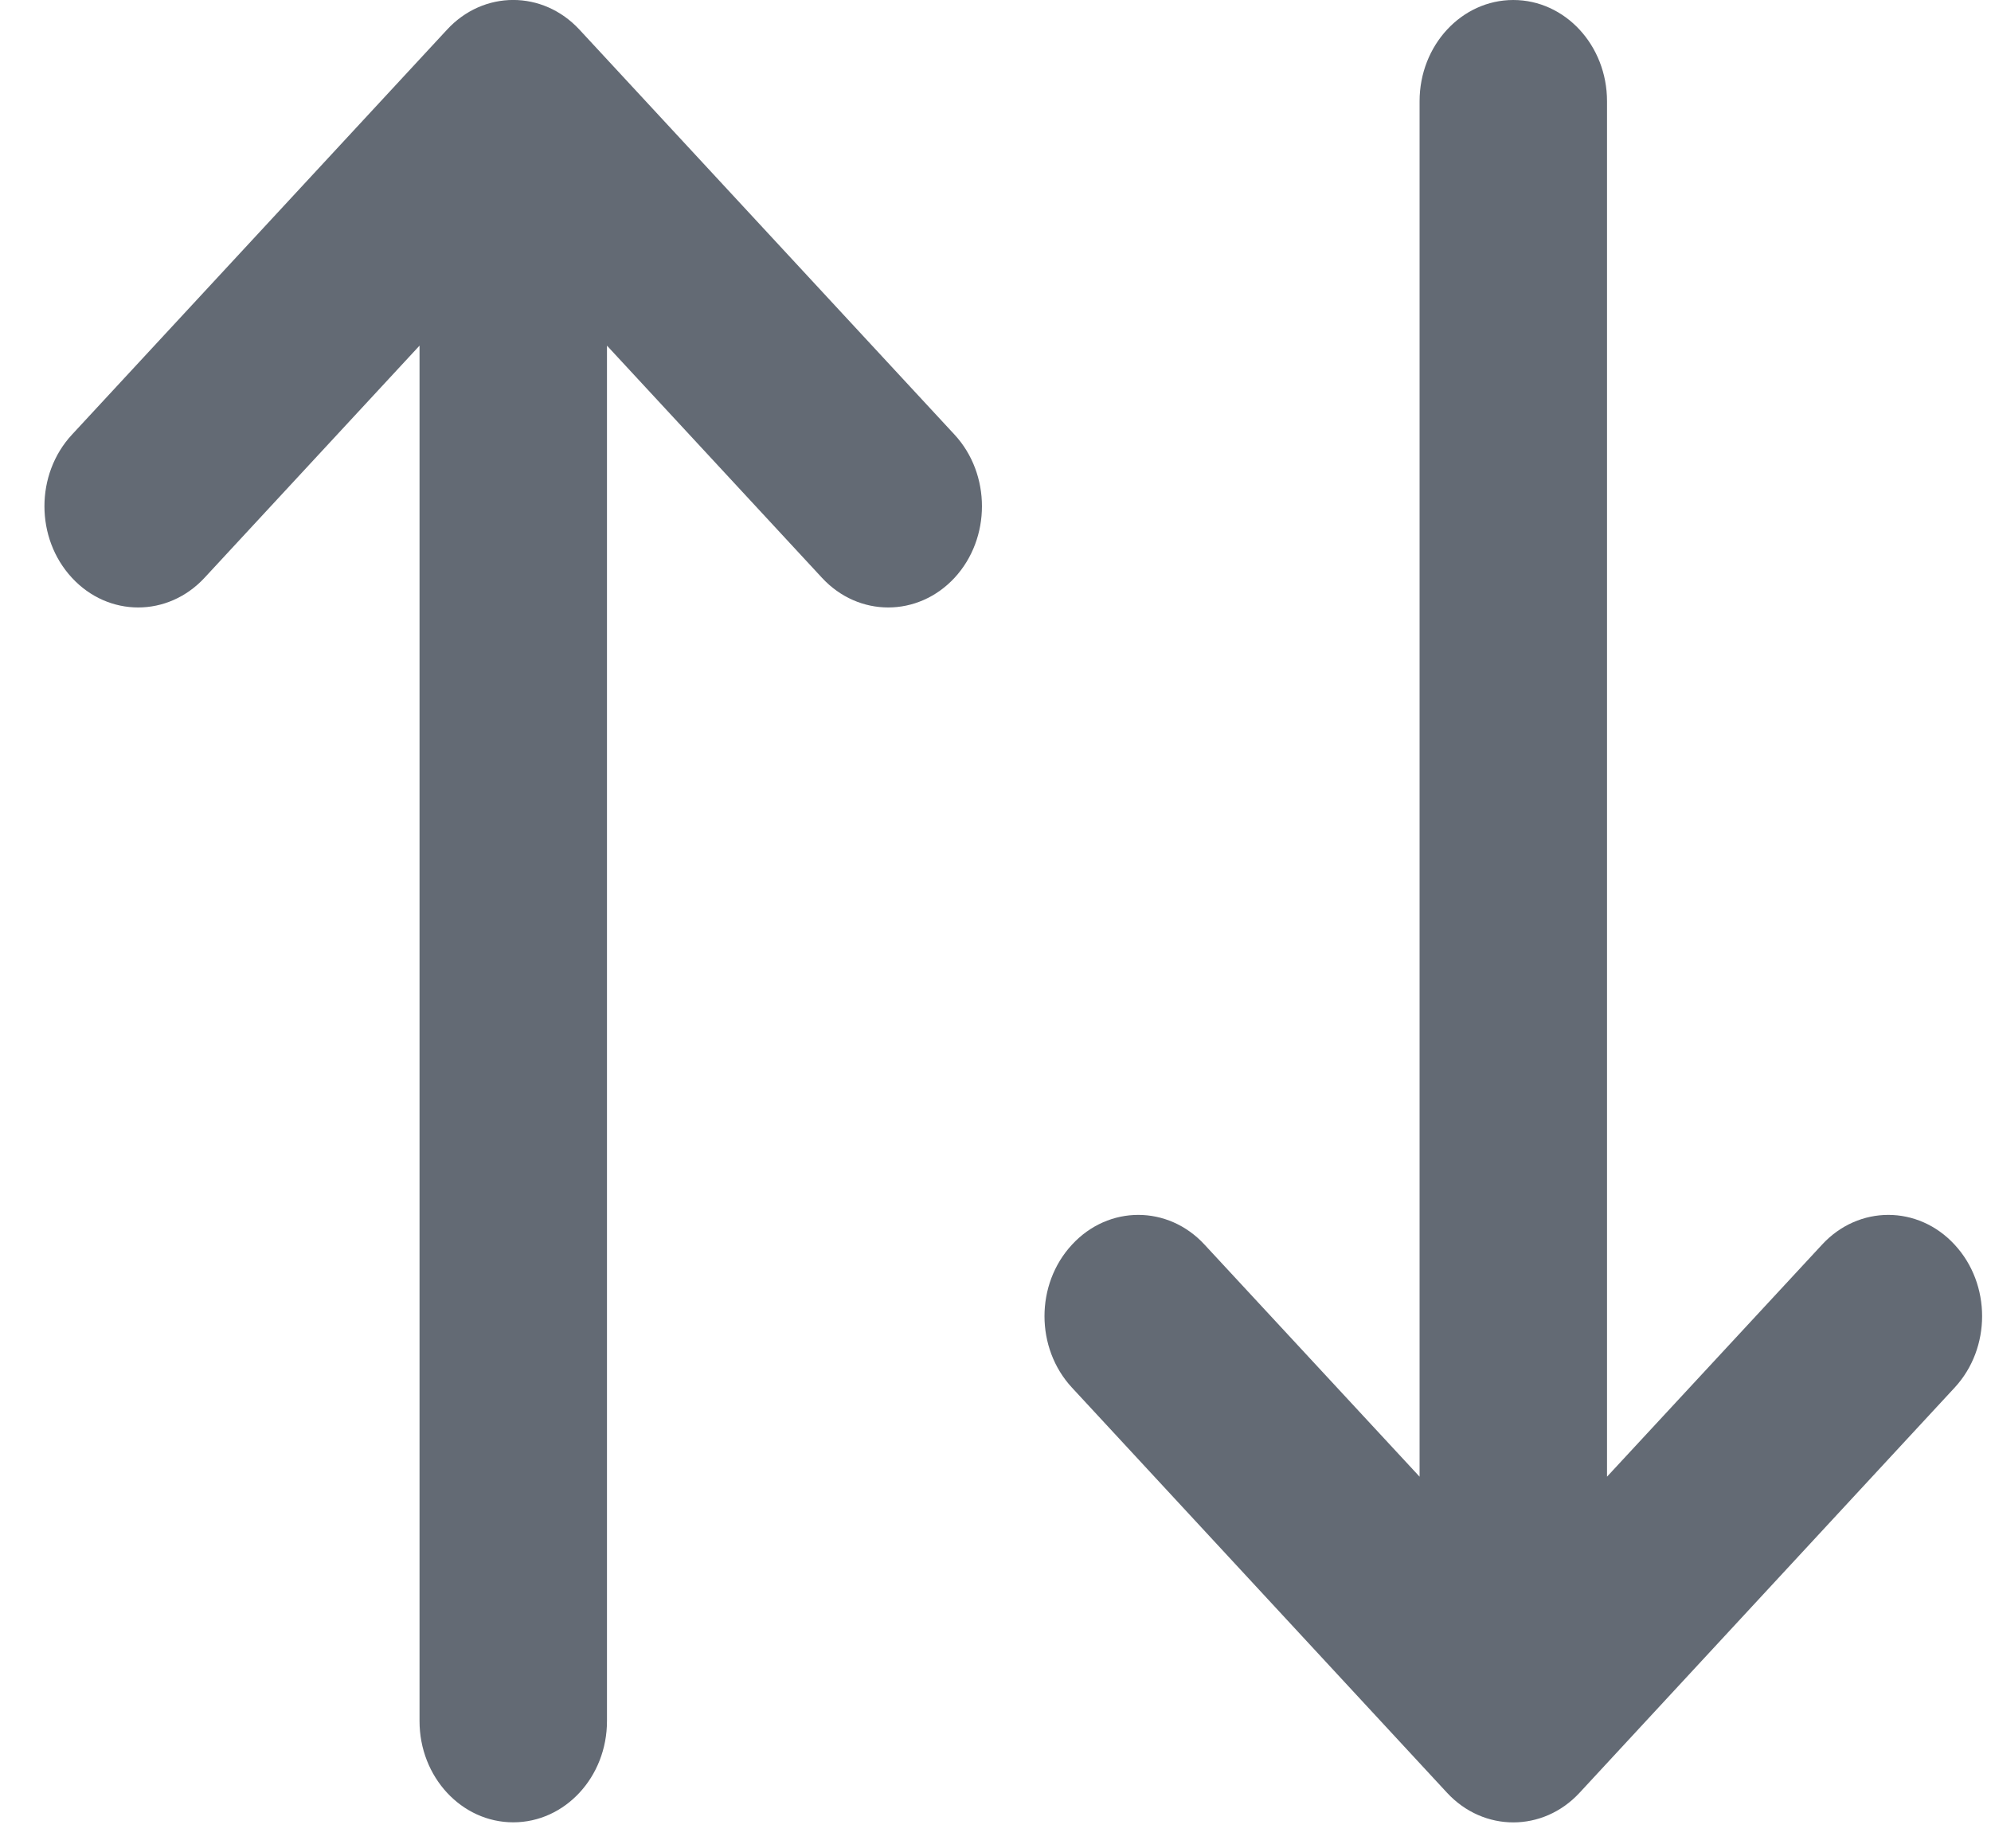
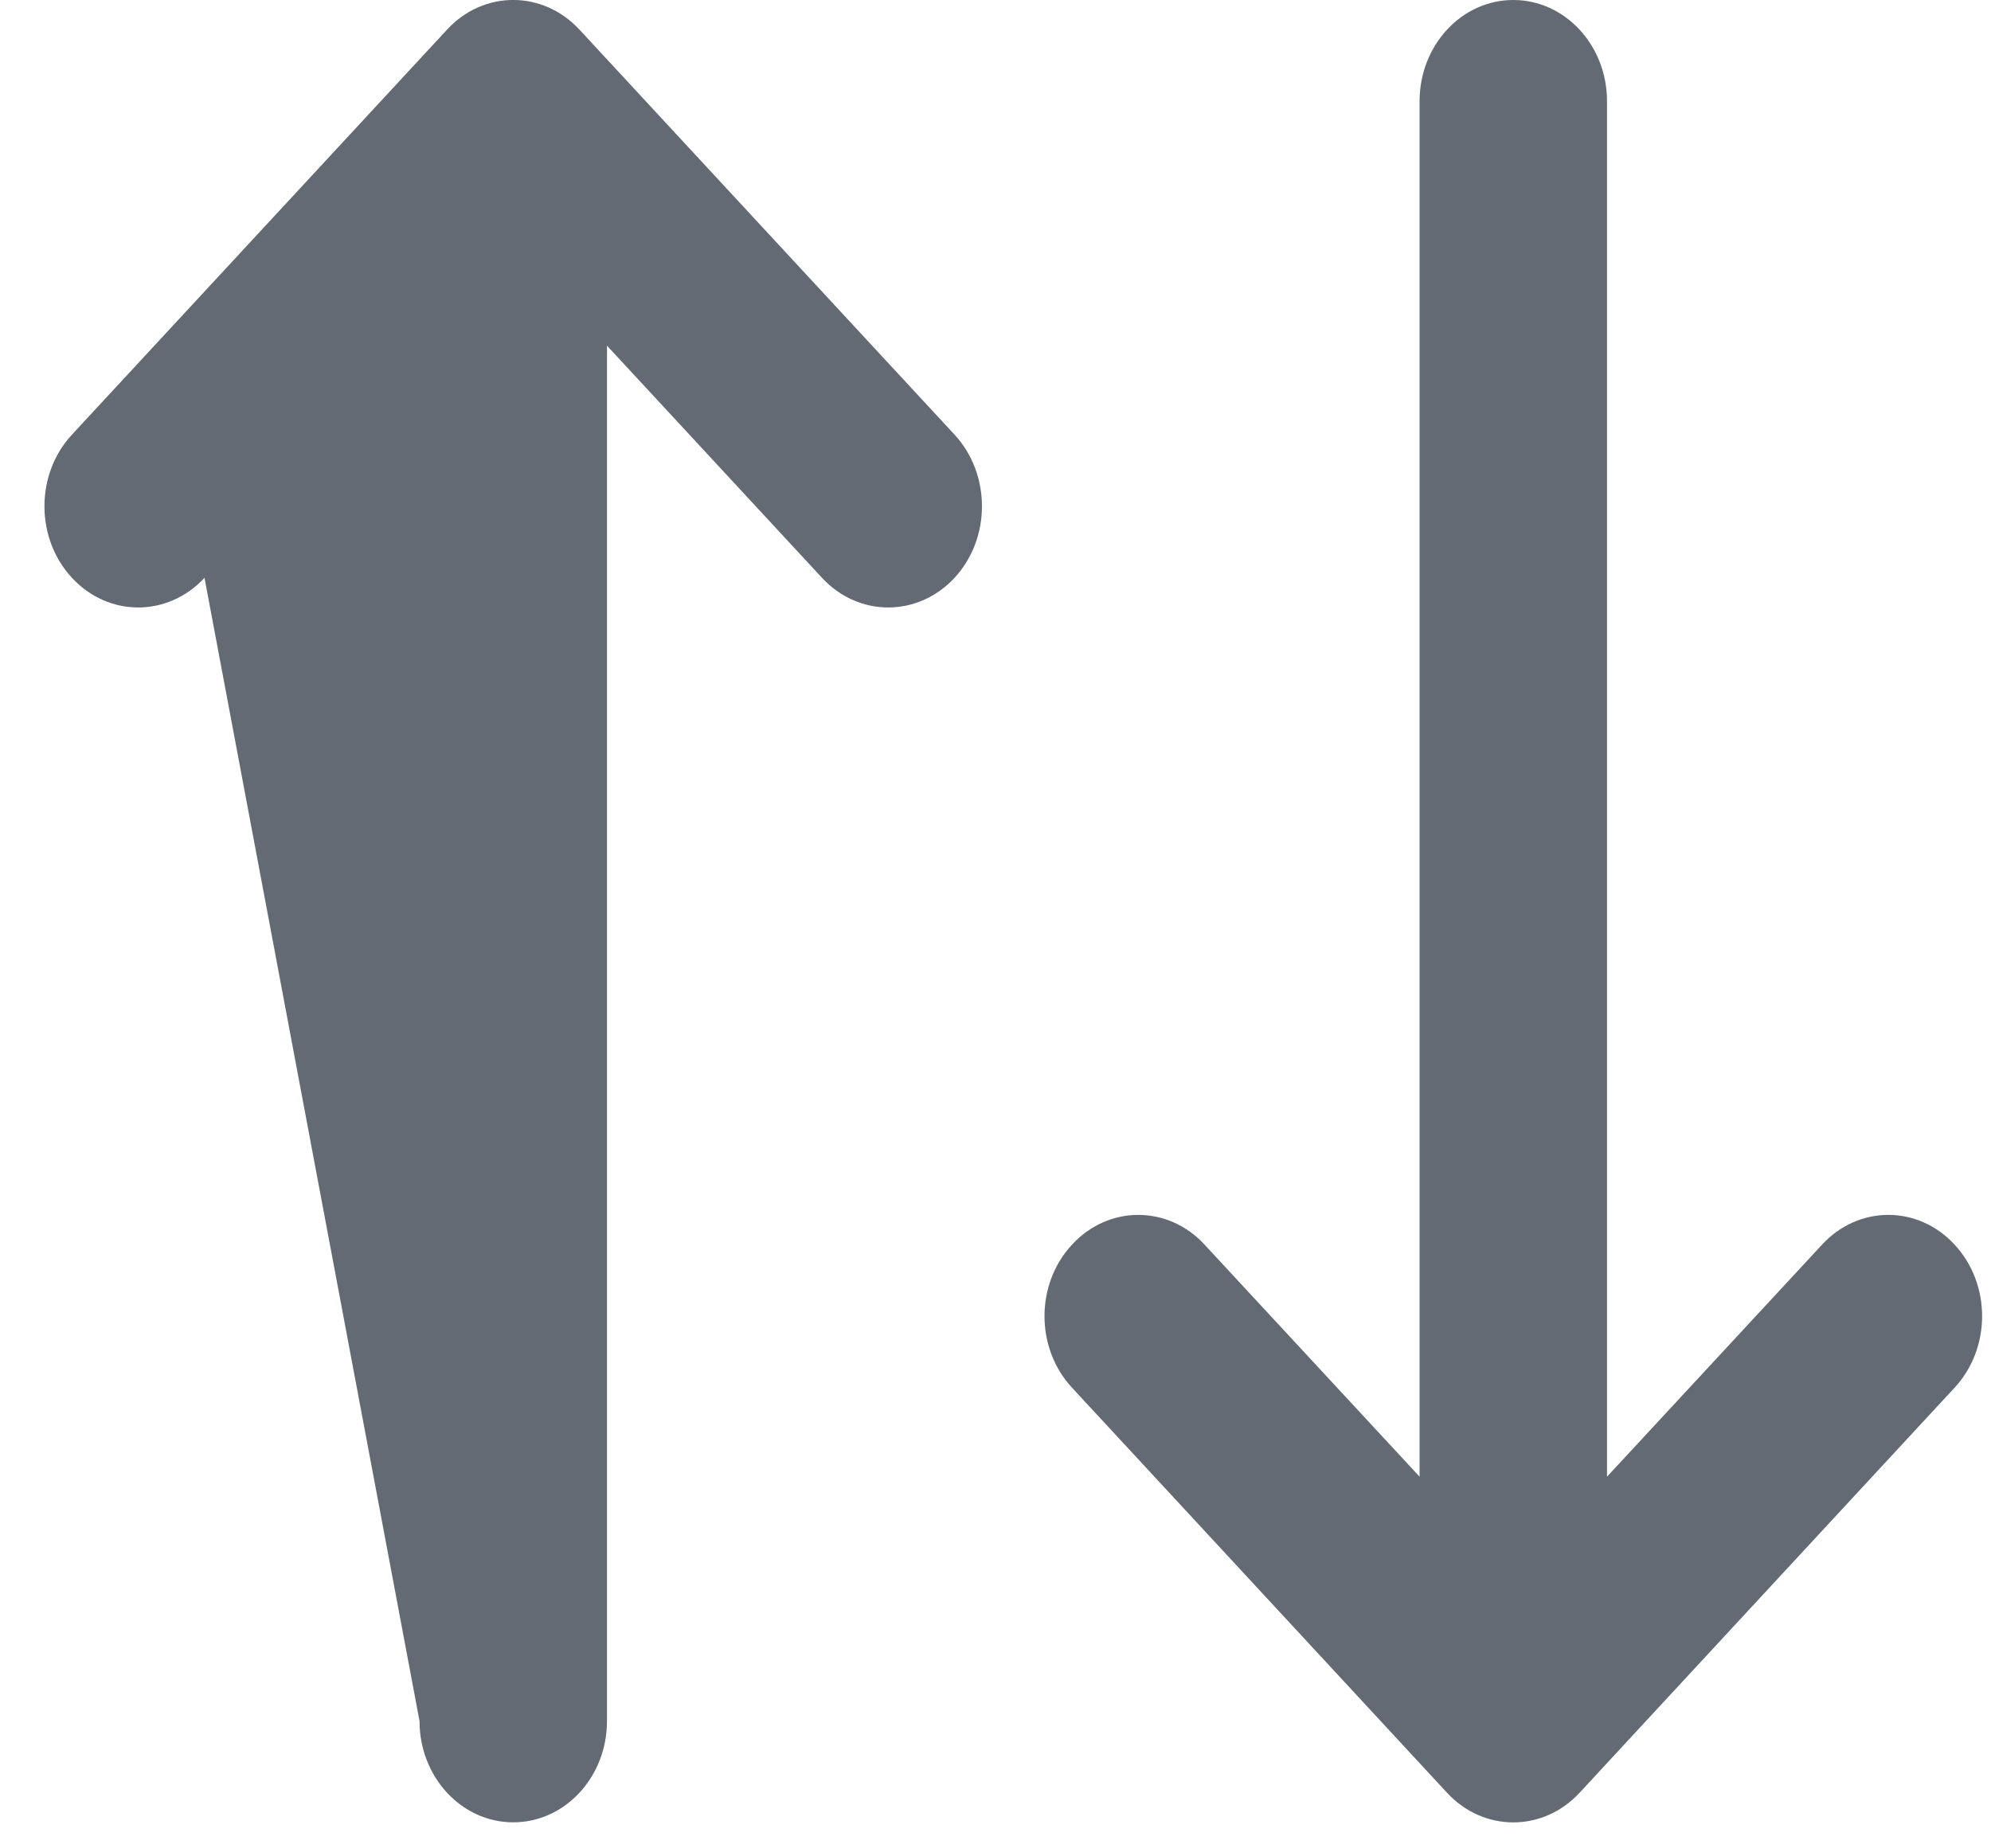
<svg xmlns="http://www.w3.org/2000/svg" width="14" height="13" viewBox="0 0 14 13" fill="none">
-   <path fill-rule="evenodd" clip-rule="evenodd" d="M7.538 9.76L10.175 12.609C10.432 12.887 10.85 12.887 11.107 12.609L13.744 9.76C14.002 9.482 14.002 9.032 13.744 8.754C13.487 8.475 13.069 8.475 12.812 8.754L11.3 10.386L11.3 0.712C11.3 0.319 11.005 3.91132e-09 10.641 3.77813e-09C10.277 3.64495e-09 9.982 0.319 9.982 0.712L9.982 10.386L8.47 8.754C8.213 8.475 7.795 8.475 7.538 8.754C7.28 9.032 7.28 9.482 7.538 9.76ZM4.075 0.209C3.817 -0.07 3.4 -0.07 3.143 0.209L0.506 3.057C0.248 3.335 0.248 3.786 0.506 4.064C0.763 4.342 1.18 4.342 1.438 4.064L2.95 2.431L2.95 12.105C2.95 12.498 3.245 12.817 3.609 12.817C3.973 12.817 4.268 12.498 4.268 12.105L4.268 2.431L5.78 4.064C6.037 4.342 6.454 4.342 6.712 4.064C6.969 3.786 6.969 3.335 6.712 3.057L4.075 0.209Z" fill="#636A74" />
+   <path fill-rule="evenodd" clip-rule="evenodd" d="M7.538 9.76L10.175 12.609C10.432 12.887 10.85 12.887 11.107 12.609L13.744 9.76C14.002 9.482 14.002 9.032 13.744 8.754C13.487 8.475 13.069 8.475 12.812 8.754L11.3 10.386L11.3 0.712C11.3 0.319 11.005 3.91132e-09 10.641 3.77813e-09C10.277 3.64495e-09 9.982 0.319 9.982 0.712L9.982 10.386L8.47 8.754C8.213 8.475 7.795 8.475 7.538 8.754C7.28 9.032 7.28 9.482 7.538 9.76ZM4.075 0.209C3.817 -0.07 3.4 -0.07 3.143 0.209L0.506 3.057C0.248 3.335 0.248 3.786 0.506 4.064C0.763 4.342 1.18 4.342 1.438 4.064L2.95 12.105C2.95 12.498 3.245 12.817 3.609 12.817C3.973 12.817 4.268 12.498 4.268 12.105L4.268 2.431L5.78 4.064C6.037 4.342 6.454 4.342 6.712 4.064C6.969 3.786 6.969 3.335 6.712 3.057L4.075 0.209Z" fill="#636A74" />
</svg>